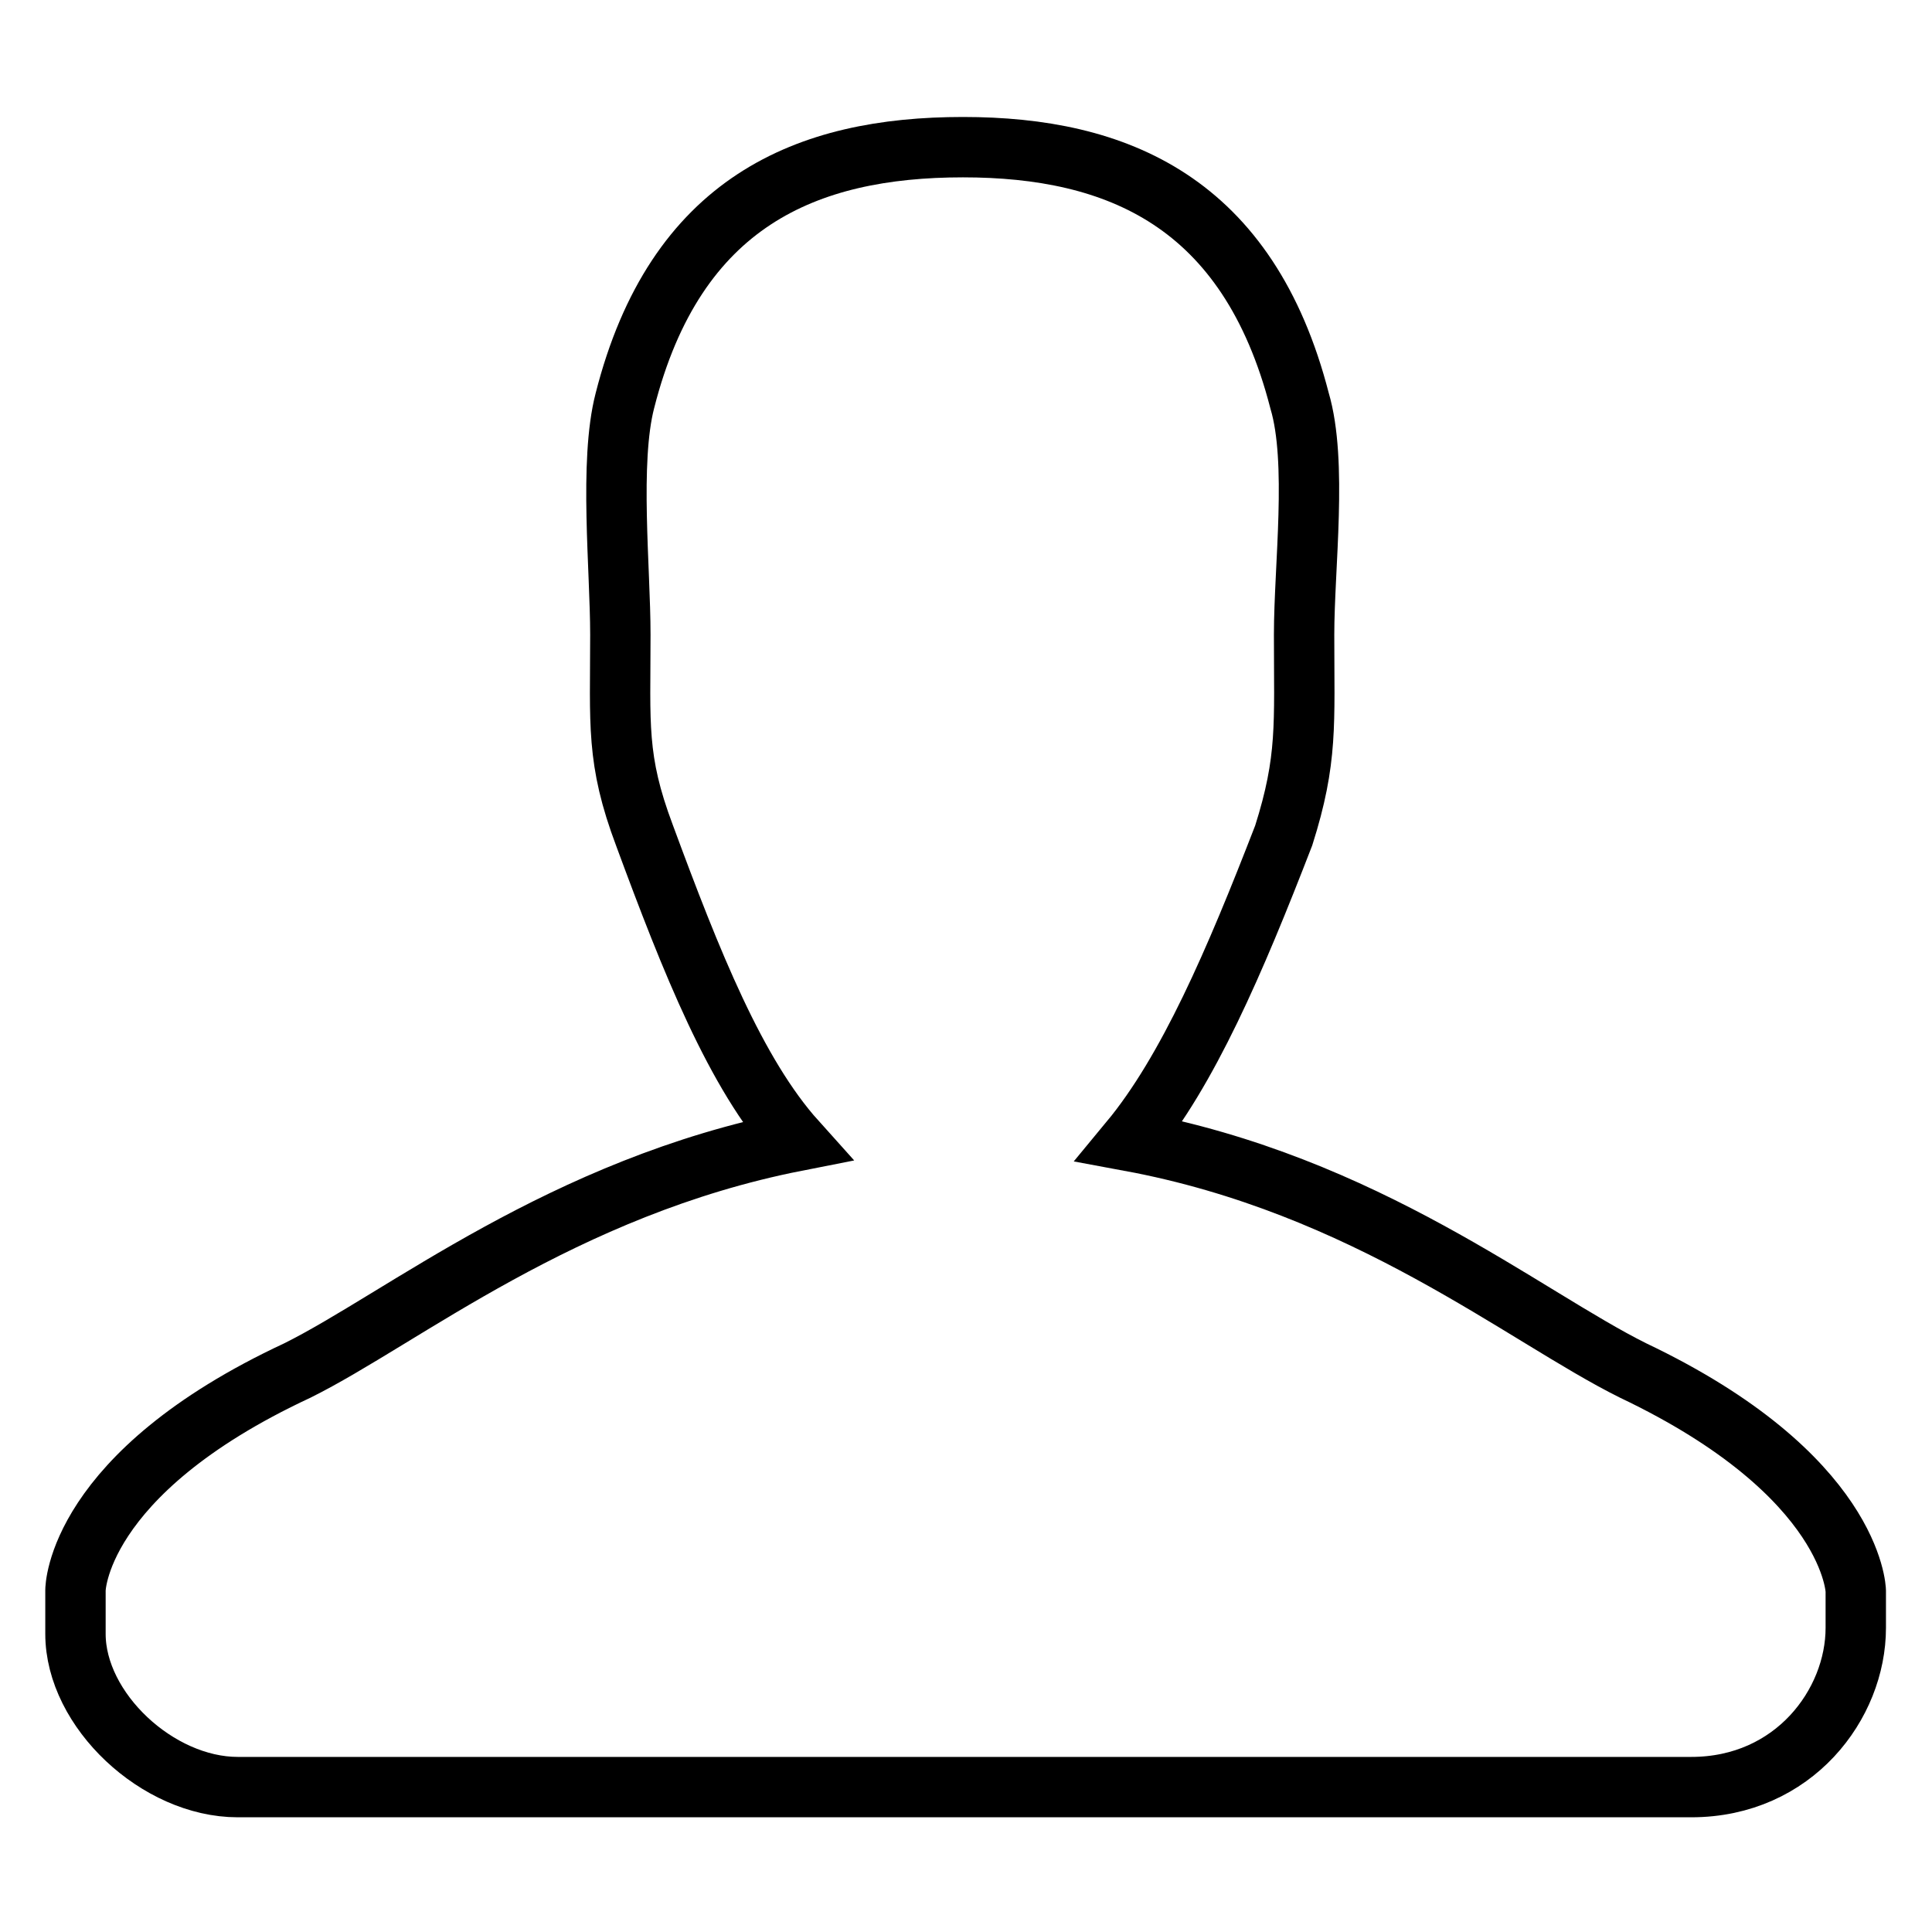
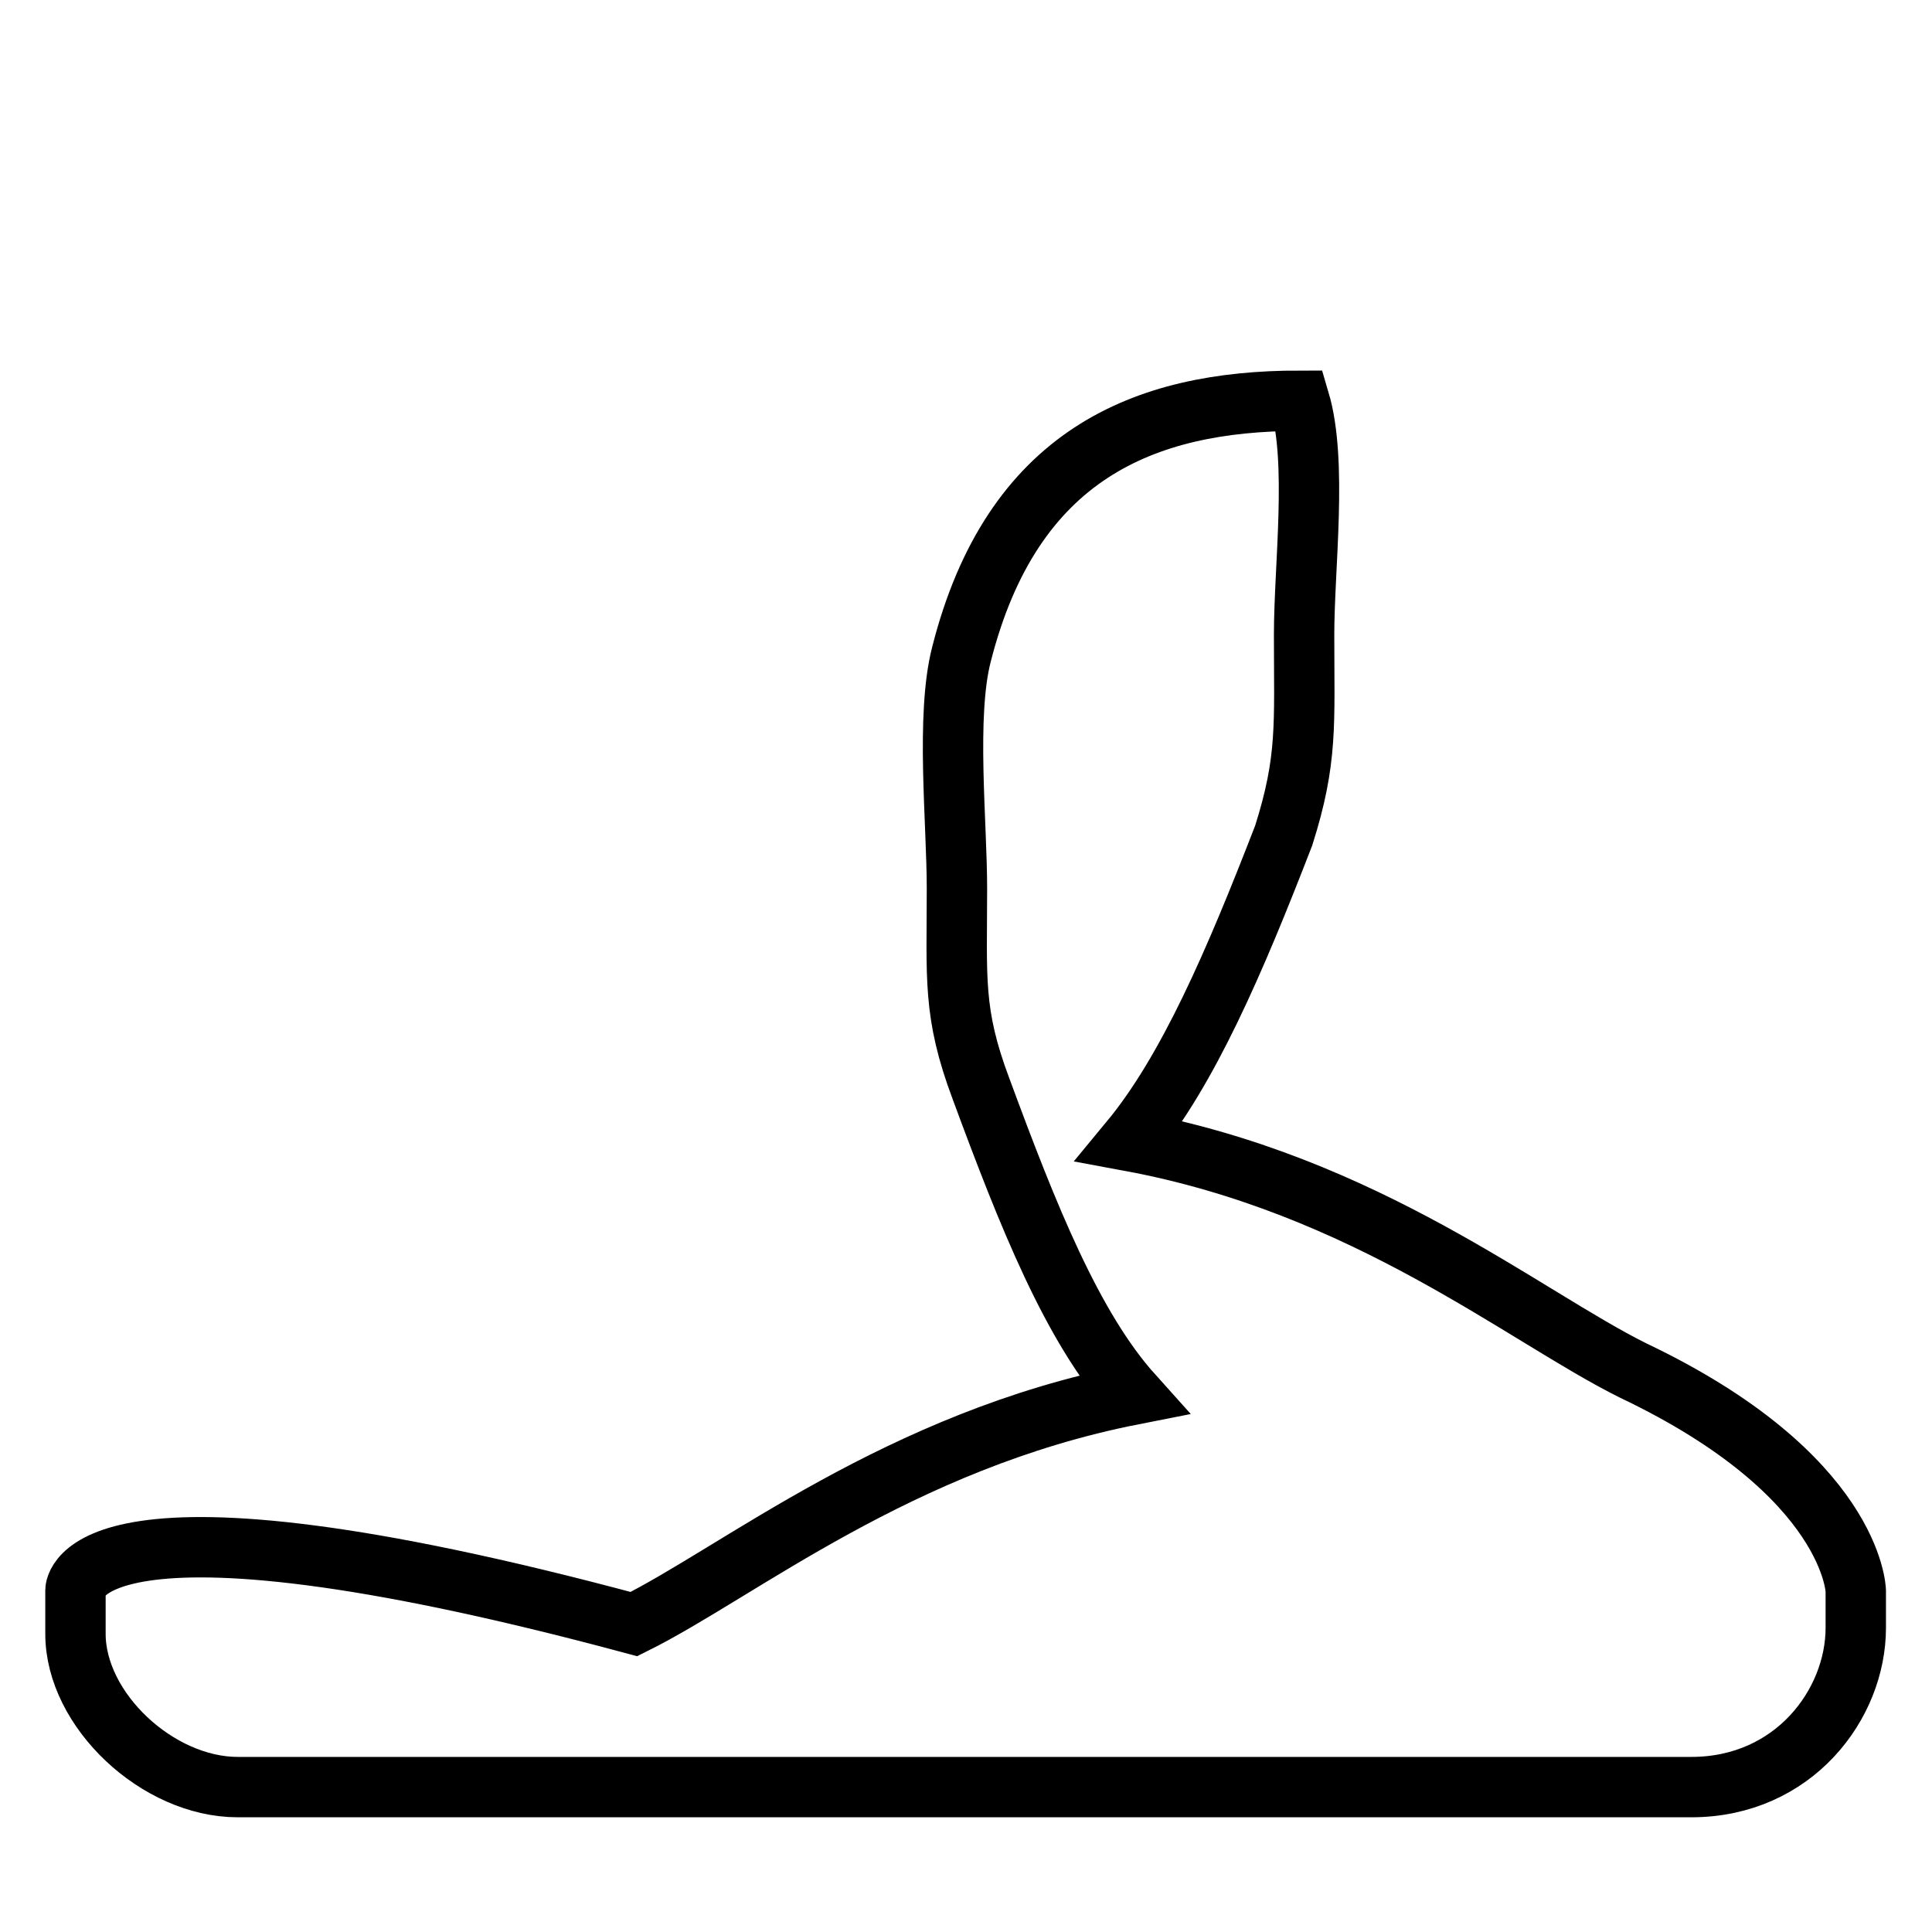
<svg xmlns="http://www.w3.org/2000/svg" version="1.1" x="0px" y="0px" viewBox="0 0 256 256" enable-background="new 0 0 256 256" xml:space="preserve">
  <g>
-     <path stroke-width="8" fill-opacity="0" stroke="#000000" d="M10,210.7v5.8c0,10.1,10.9,20.3,21.5,20.3h192.6c13.6,0,21.8-11,21.8-21.1v-4.9c0,0-0.3-15.3-29.5-29.2 c-14.5-7.2-35.4-24.6-66.7-30.4c7.7-9.3,13.9-23.7,20.4-40.5c3.2-10.1,2.7-14.7,2.7-26.6c0-9,1.8-22.9-0.6-31 c-6.8-26.4-24.2-33.6-44.6-33.6c-20.7,0-38.1,7.2-44.8,33.6c-2.1,8.1-0.6,22.3-0.6,31c0,11.9-0.6,16.5,3.2,26.6 c6.2,16.8,12.1,31.6,20.1,40.5c-31,6.1-52.2,23.5-66.1,30.4C10,195.3,10,210.7,10,210.7z" />
+     <path stroke-width="8" fill-opacity="0" stroke="#000000" d="M10,210.7v5.8c0,10.1,10.9,20.3,21.5,20.3h192.6c13.6,0,21.8-11,21.8-21.1v-4.9c0,0-0.3-15.3-29.5-29.2 c-14.5-7.2-35.4-24.6-66.7-30.4c7.7-9.3,13.9-23.7,20.4-40.5c3.2-10.1,2.7-14.7,2.7-26.6c0-9,1.8-22.9-0.6-31 c-20.7,0-38.1,7.2-44.8,33.6c-2.1,8.1-0.6,22.3-0.6,31c0,11.9-0.6,16.5,3.2,26.6 c6.2,16.8,12.1,31.6,20.1,40.5c-31,6.1-52.2,23.5-66.1,30.4C10,195.3,10,210.7,10,210.7z" />
  </g>
</svg>